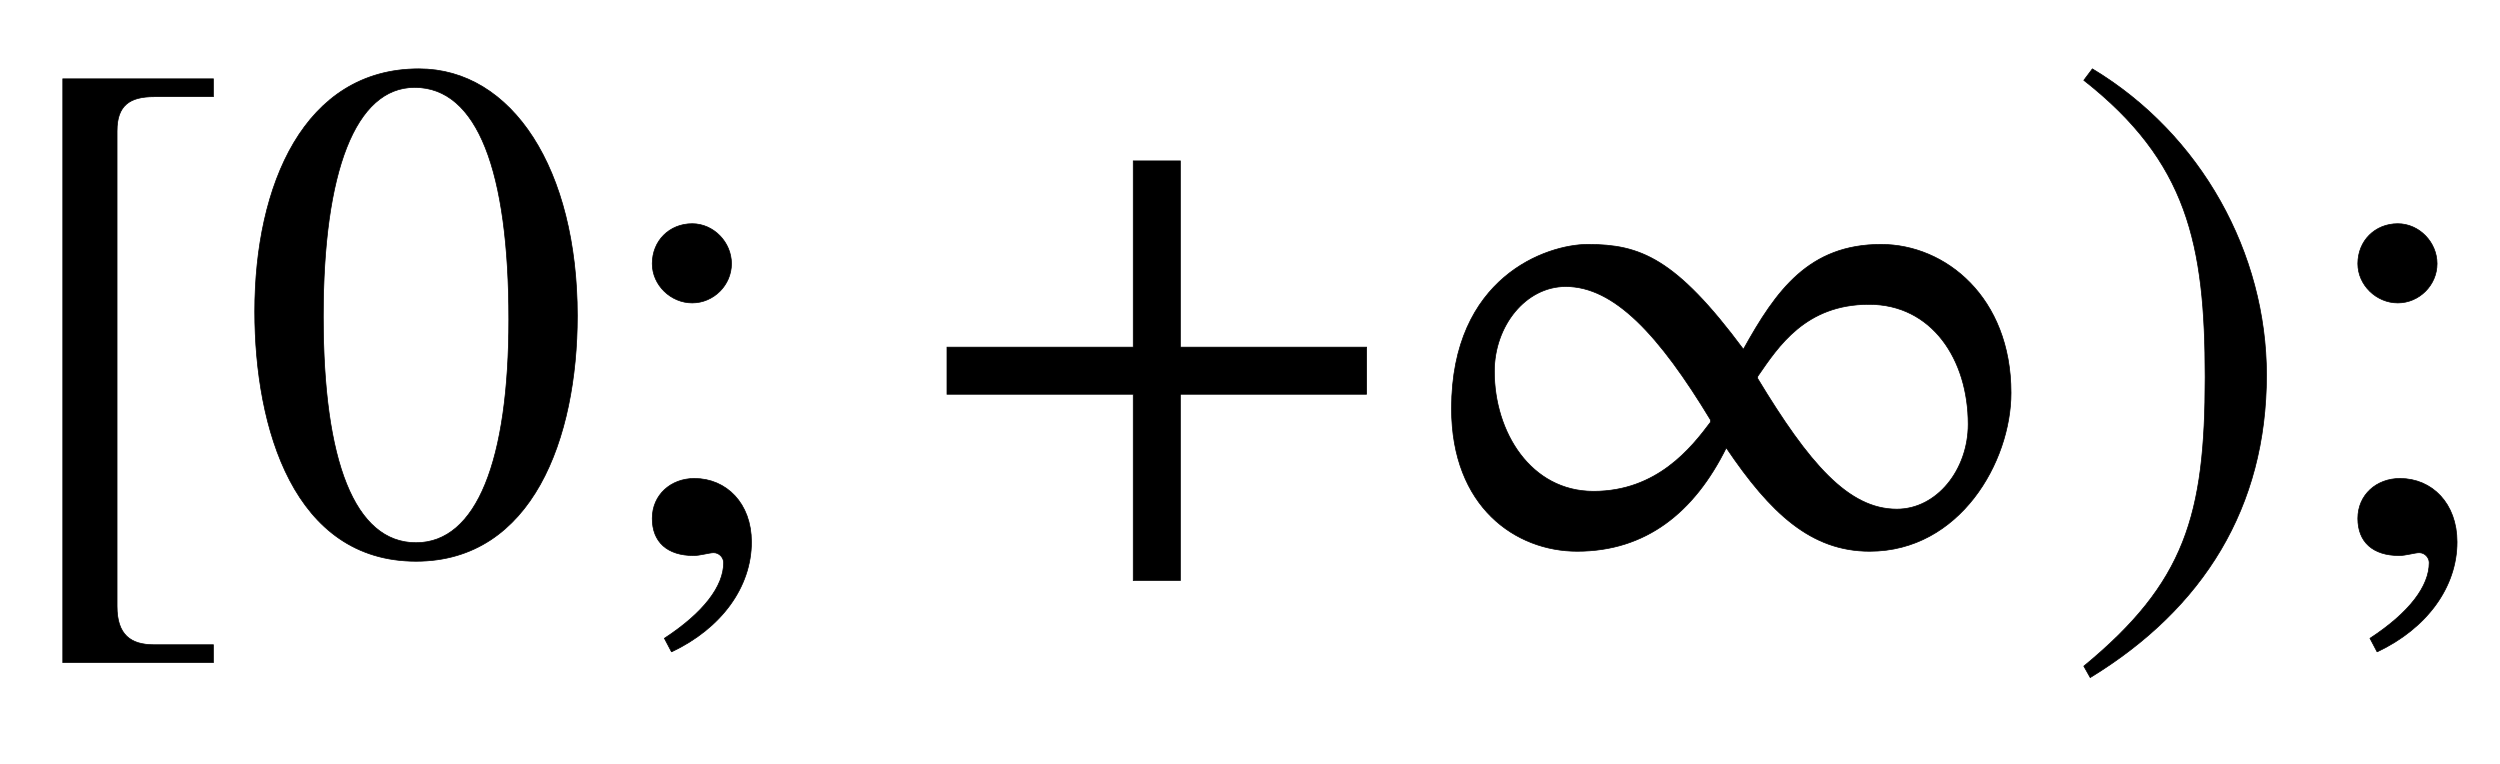
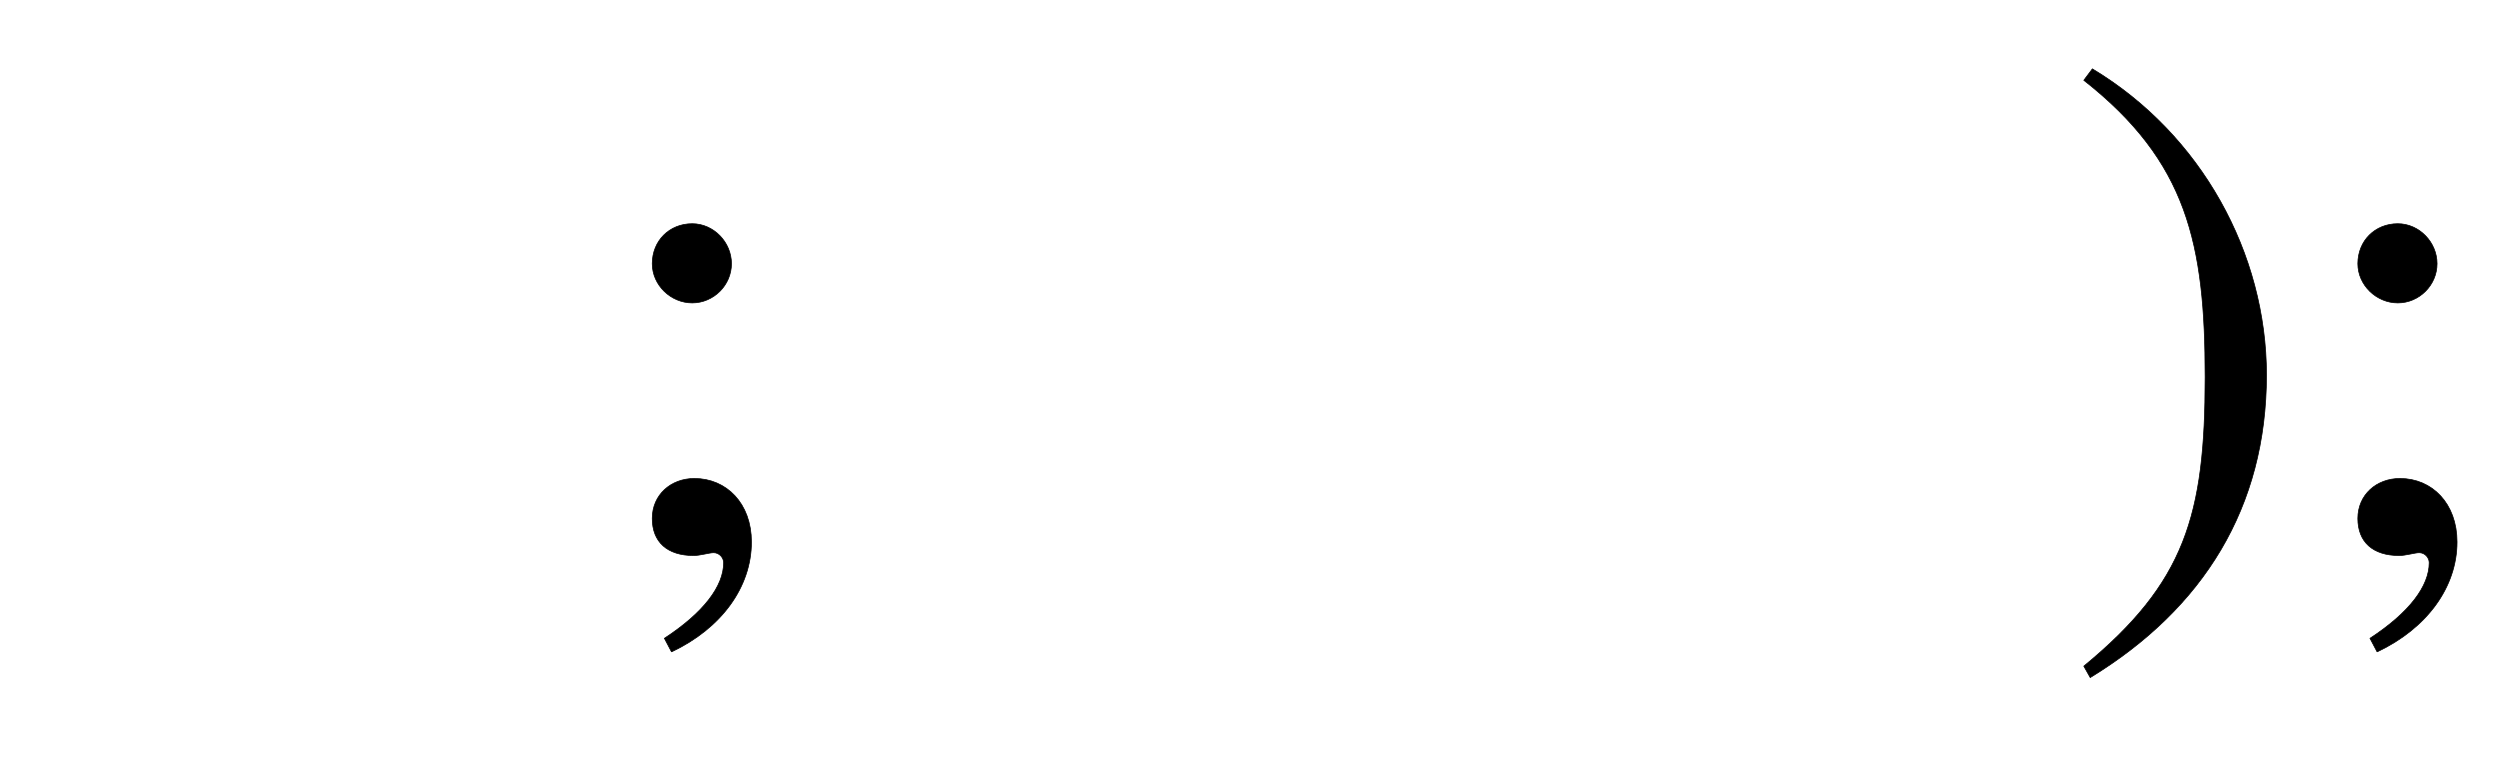
<svg xmlns="http://www.w3.org/2000/svg" xmlns:xlink="http://www.w3.org/1999/xlink" data-style="vertical-align:-.693ex" width="8.136ex" height="2.487ex" aria-labelledby="MathJax-SVG-1-Title" viewBox="0 -772.4 3503.2 1070.7">
  <defs aria-hidden="true">
-     <path id="a" stroke-width="1" d="M299-156H88v818h211v-25h-83c-34 0-52-12-52-48V-77c0-40 19-54 52-54h83v-25z" />
-     <path id="b" stroke-width="1" d="M476 330c0-172-63-344-226-344C79-14 24 172 24 336c0 177 69 340 230 340 131 0 222-141 222-346zm-96-5c0 208-44 325-132 325-83 0-128-118-128-321S164 12 250 12c85 0 130 115 130 313z" />
    <path id="c" stroke-width="1" d="M191 403c0-30-25-55-55-55s-56 25-56 55c0 32 24 56 56 56 30 0 55-26 55-56zm-84-544l-10 19c55 36 83 73 83 106 0 7-6 14-14 14-6 0-19-4-28-4-37 0-58 19-58 52s26 56 59 56c45 0 80-35 80-89 0-63-42-121-112-154z" />
-     <path id="d" stroke-width="1" d="M636 220H375V-41h-66v261H48v66h261v261h66V286h261v-66z" />
-     <path id="e" stroke-width="1" d="M854 222c0-97-72-222-198-222-82 0-139 53-201 145C410 54 342 0 246 0 160 0 70 62 70 200c0 184 133 230 191 230 73 0 123-19 218-147 46 83 92 147 193 147 90 0 182-74 182-208zm-355 23v-3C571 123 626 59 694 59c56 0 100 55 100 119 0 91-51 168-139 168-89 0-127-59-156-101zm-66-64v3c-72 119-135 187-203 187-56 0-100-55-100-119 0-85 51-168 139-168 89 0 137 61 164 97z" />
    <path id="f" stroke-width="1" d="M29 660l12 16c153-92 244-259 244-429 0-185-88-327-247-424l-9 16C171-44 199 50 199 244c0 187-25 302-170 416z" />
  </defs>
  <g fill="currentColor" stroke="currentColor" stroke-width="0" aria-hidden="true" transform="scale(1 -1)">
    <use xlink:href="#a" />
    <use x="333" xlink:href="#b" />
    <use x="834" xlink:href="#c" />
    <use x="1279" xlink:href="#d" />
    <use x="1964" xlink:href="#e" />
    <use x="2891" xlink:href="#f" />
    <use x="3224" xlink:href="#c" />
  </g>
</svg>